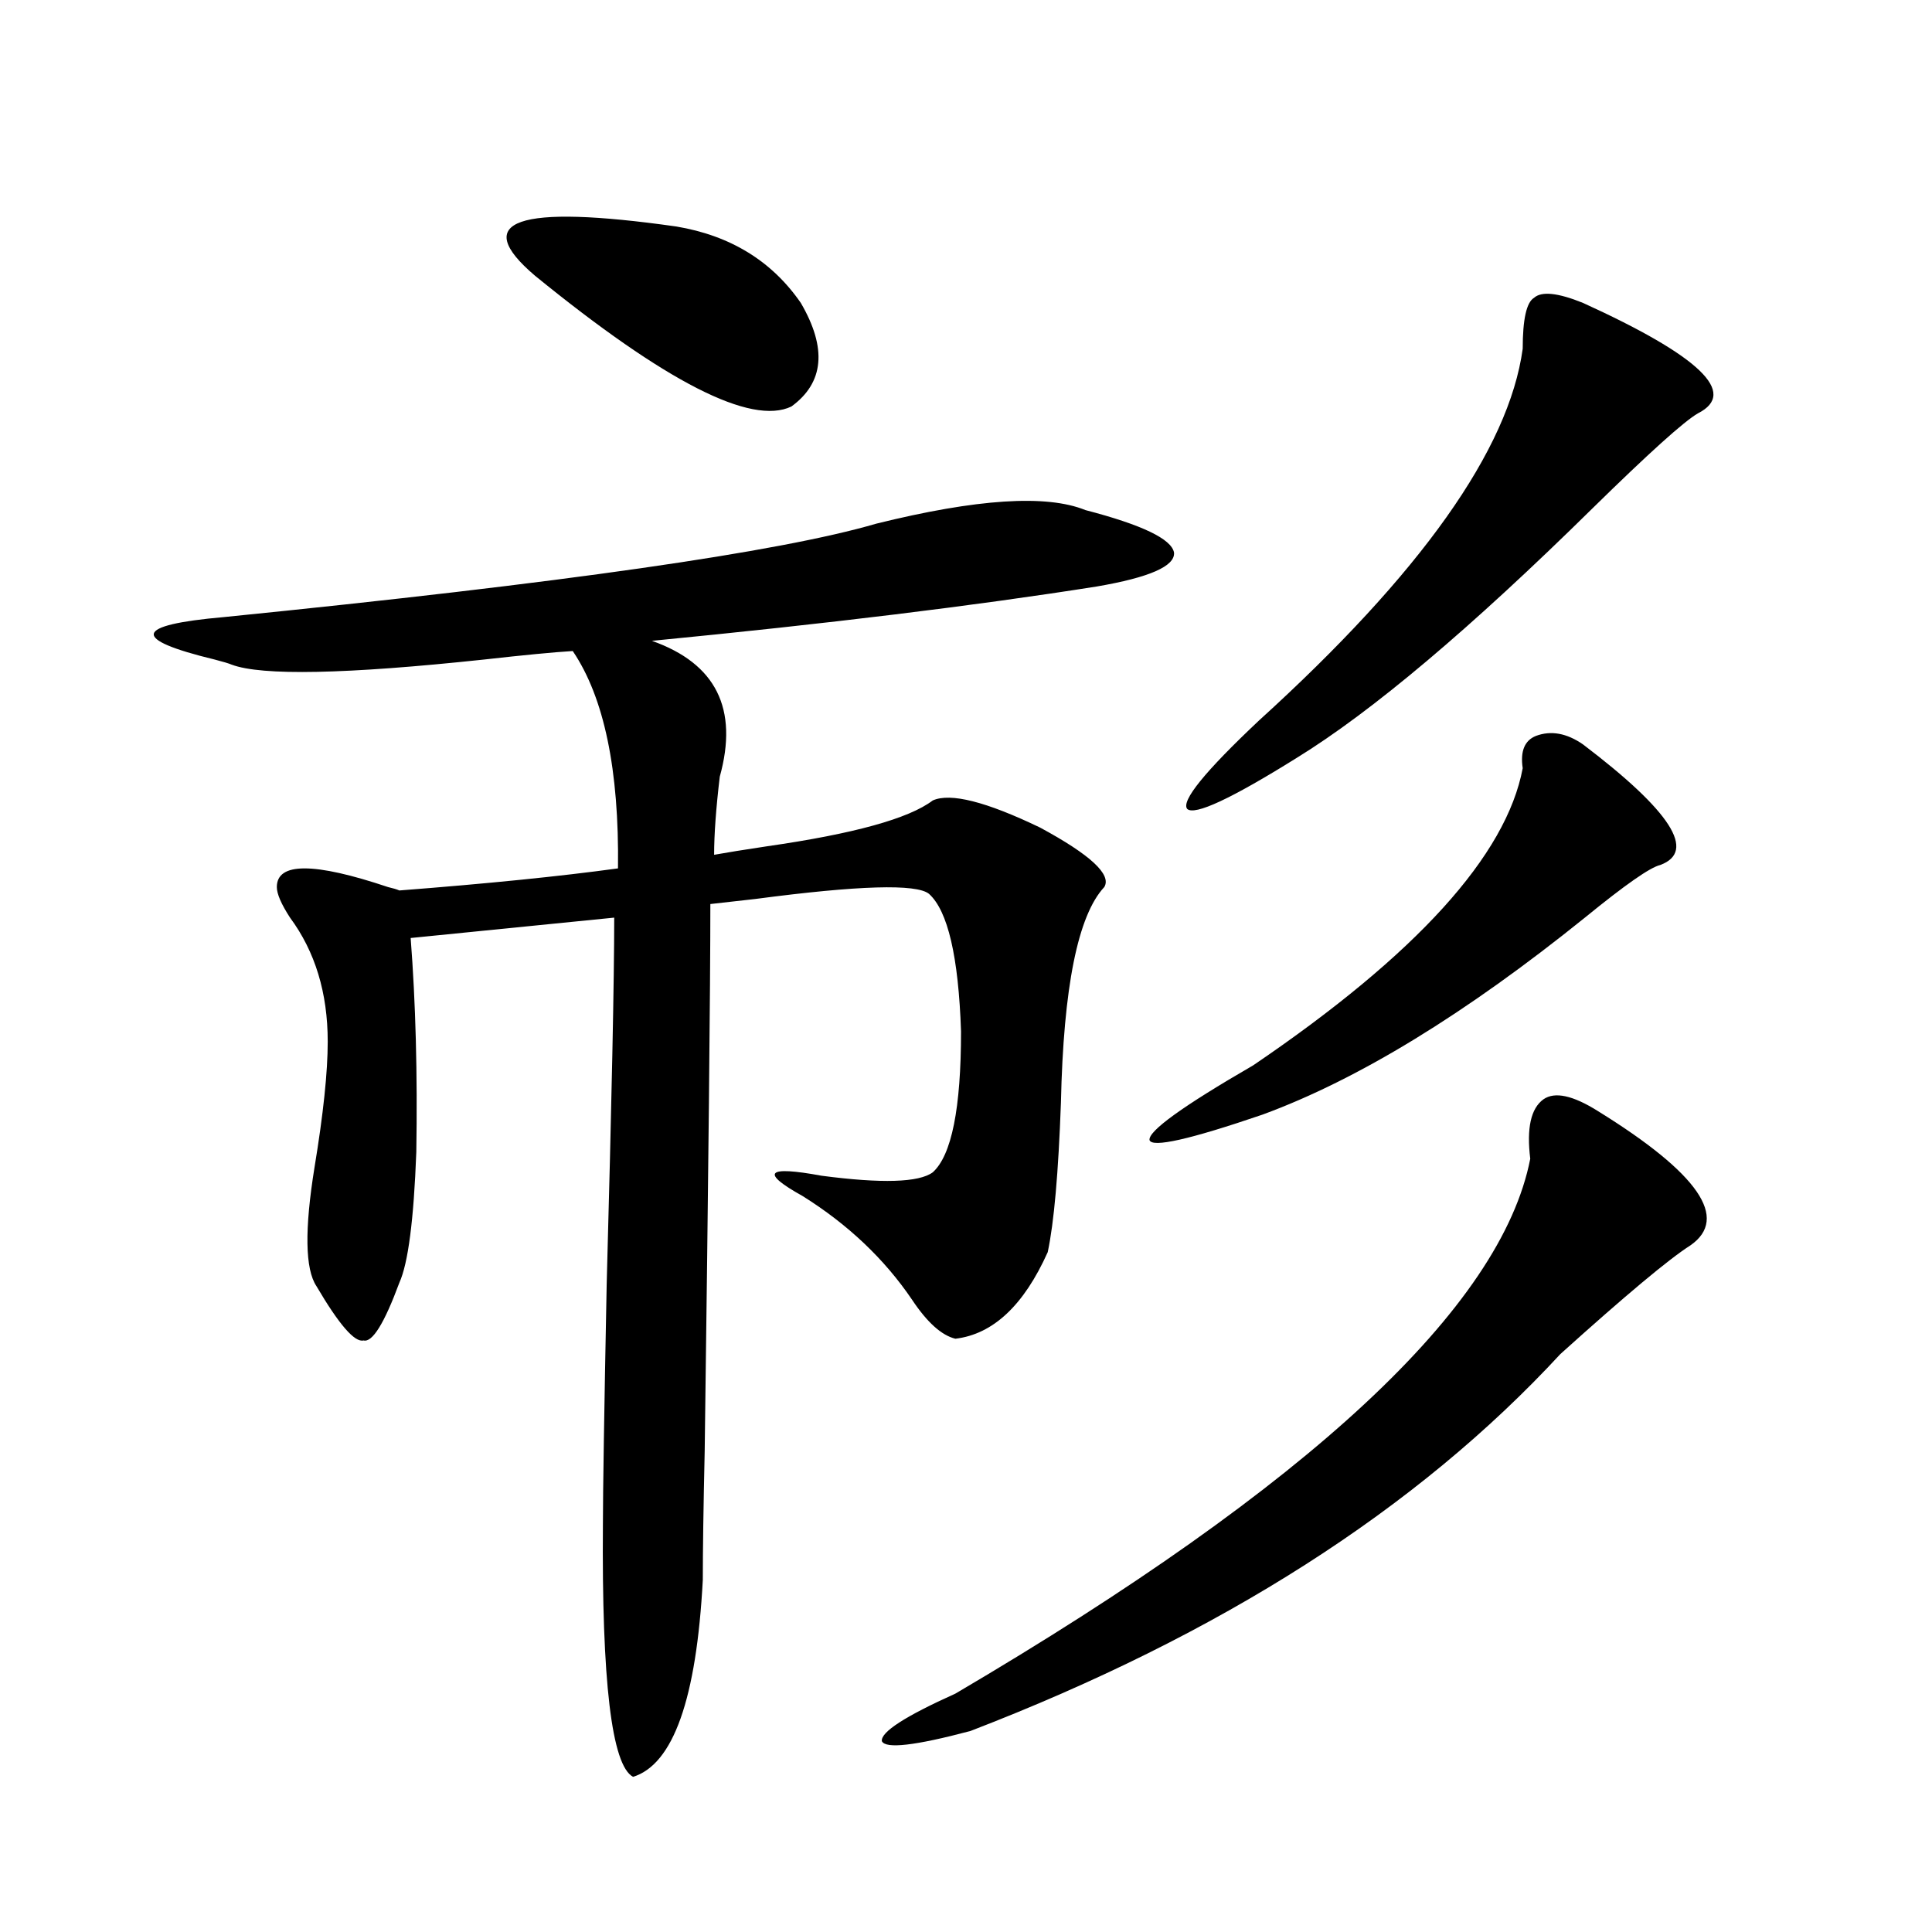
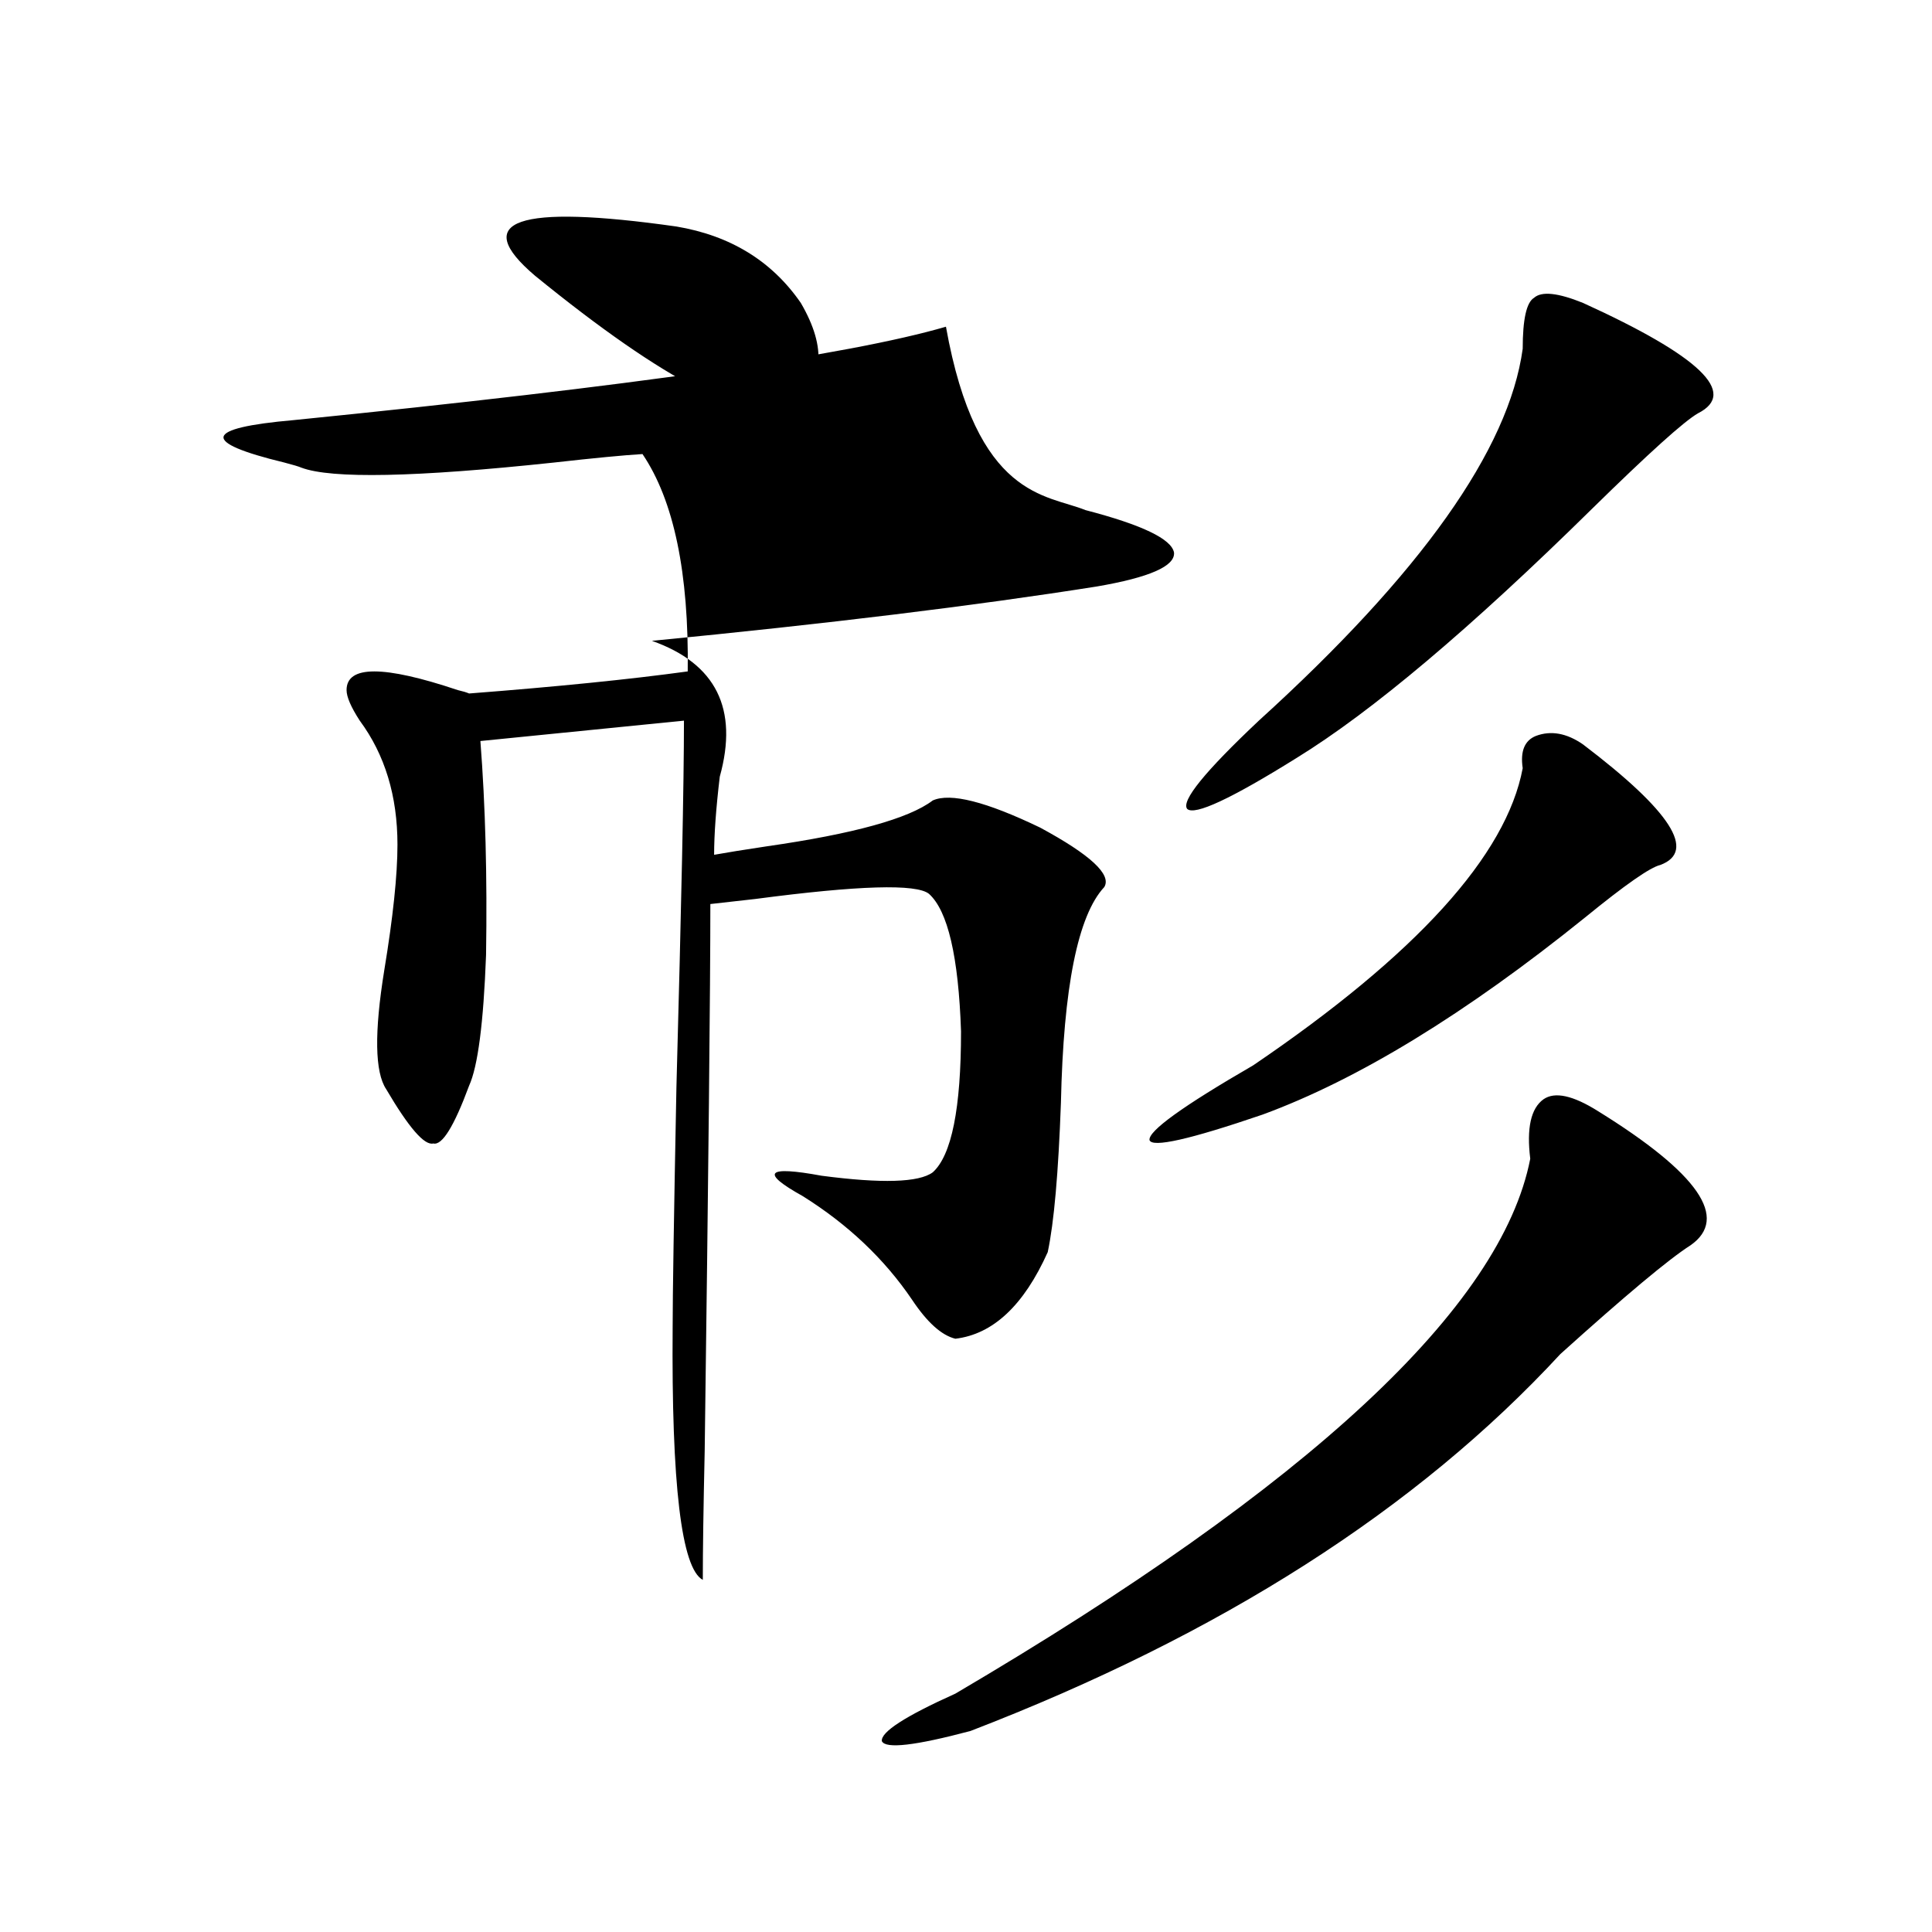
<svg xmlns="http://www.w3.org/2000/svg" version="1.1" id="图层_1" x="0px" y="0px" width="1000px" height="1000px" viewBox="0 0 1000 1000" enable-background="new 0 0 1000 1000" xml:space="preserve">
-   <path d="M561.815,264.02c29.268,7.622,44.542,14.941,45.853,21.973c0.641,7.031-12.683,12.896-39.999,17.578  c-63.093,9.97-139.844,19.336-230.238,28.125c33.17,11.728,44.877,35.156,35.121,70.313c-1.951,16.411-2.927,29.883-2.927,40.43  c6.494-1.167,15.609-2.637,27.316-4.395c44.877-6.44,73.489-14.351,85.852-23.73c9.101-4.093,27.637,0.591,55.608,14.063  c26.006,14.063,37.072,24.321,33.17,30.762c-13.658,14.653-21.143,51.855-22.438,111.621c-1.311,36.337-3.582,62.114-6.829,77.344  c-12.362,27.548-28.292,42.489-47.804,44.824c-7.164-1.758-14.634-8.487-22.438-20.215c-14.313-21.094-33.17-38.96-56.584-53.613  c-22.118-12.305-18.871-15.82,9.756-10.547c31.219,4.106,50.396,3.516,57.56-1.758c9.756-8.789,14.634-33.097,14.634-72.949  c-1.311-38.672-6.829-62.402-16.585-71.191c-6.509-5.273-36.432-4.395-89.754,2.637c-10.411,1.181-18.216,2.06-23.414,2.637  c0,42.778-0.976,137.109-2.927,283.008c-0.655,29.306-0.976,51.567-0.976,66.797c-3.262,61.523-15.289,95.499-36.097,101.953  c-11.066-5.864-16.265-49.521-15.609-130.957c0-15.82,0.641-57.129,1.951-123.926c2.592-94.922,3.902-158.203,3.902-189.844  l-105.363,10.547c2.592,33.398,3.567,70.313,2.927,110.742c-1.311,35.156-4.237,57.72-8.78,67.676  c-7.805,21.094-13.993,31.063-18.536,29.883c-4.558,1.181-12.683-8.198-24.39-28.125c-5.854-8.789-6.188-29.292-0.976-61.523  c4.543-27.534,6.829-49.219,6.829-65.039c0-25.187-6.509-46.582-19.512-64.16c-4.558-7.031-6.829-12.305-6.829-15.82  c0-12.882,19.177-12.882,57.56,0c2.592,0.591,4.543,1.181,5.854,1.758c45.518-3.516,83.245-7.319,113.168-11.426  c0.641-50.977-7.164-88.468-23.414-112.5c-9.756,0.591-25.045,2.06-45.853,4.395c-71.553,7.622-115.119,8.501-130.729,2.637  c-1.311-0.577-4.237-1.456-8.78-2.637c-43.581-10.547-41.95-17.866,4.878-21.973c174.95-17.578,287.463-33.687,337.553-48.34  C505.552,258.169,541.648,255.82,561.815,264.02z M350.113,117.242c27.957,4.696,49.42,17.88,64.389,39.551  c13.658,23.441,12.027,41.309-4.878,53.613c-20.822,9.97-65.044-12.594-132.68-67.676  C243.119,114.028,267.509,105.527,350.113,117.242z M827.175,575.152c52.026,32.231,67.956,55.371,47.804,69.434  c-11.066,7.031-33.505,25.79-67.315,56.25c-74.145,80.282-175.94,145.308-305.358,195.117c-28.627,7.608-43.901,9.366-45.853,5.273  c-0.655-4.696,12.027-12.896,38.048-24.609c183.41-107.804,282.585-200.089,297.554-276.855c-1.951-15.82,0.32-26.065,6.829-30.762  C804.736,564.907,814.157,566.954,827.175,575.152z M819.37,385.309c45.518,34.579,58.855,55.371,39.999,62.402  c-5.213,1.181-18.216,10.259-39.023,27.246c-61.797,49.81-117.405,83.798-166.825,101.953  c-37.728,12.896-57.239,17.29-58.535,13.184c-0.655-4.683,17.226-17.578,53.657-38.672  c84.541-57.417,131.049-108.683,139.509-153.809c-1.311-8.789,0.976-14.351,6.829-16.699  C802.785,377.989,810.91,379.458,819.37,385.309z M819.37,156.793c60.486,27.548,80.318,46.582,59.511,57.129  c-7.164,4.105-25.365,20.517-54.633,49.219c-63.093,62.114-114.144,105.181-153.167,129.199  c-33.825,21.094-52.682,29.883-56.584,26.367c-3.262-4.093,9.101-19.336,37.072-45.703c83.9-76.163,129.418-140.323,136.582-192.48  c0-15.23,1.951-24.02,5.854-26.367C797.907,150.641,806.353,151.52,819.37,156.793z" />
+   <path d="M561.815,264.02c29.268,7.622,44.542,14.941,45.853,21.973c0.641,7.031-12.683,12.896-39.999,17.578  c-63.093,9.97-139.844,19.336-230.238,28.125c33.17,11.728,44.877,35.156,35.121,70.313c-1.951,16.411-2.927,29.883-2.927,40.43  c6.494-1.167,15.609-2.637,27.316-4.395c44.877-6.44,73.489-14.351,85.852-23.73c9.101-4.093,27.637,0.591,55.608,14.063  c26.006,14.063,37.072,24.321,33.17,30.762c-13.658,14.653-21.143,51.855-22.438,111.621c-1.311,36.337-3.582,62.114-6.829,77.344  c-12.362,27.548-28.292,42.489-47.804,44.824c-7.164-1.758-14.634-8.487-22.438-20.215c-14.313-21.094-33.17-38.96-56.584-53.613  c-22.118-12.305-18.871-15.82,9.756-10.547c31.219,4.106,50.396,3.516,57.56-1.758c9.756-8.789,14.634-33.097,14.634-72.949  c-1.311-38.672-6.829-62.402-16.585-71.191c-6.509-5.273-36.432-4.395-89.754,2.637c-10.411,1.181-18.216,2.06-23.414,2.637  c0,42.778-0.976,137.109-2.927,283.008c-0.655,29.306-0.976,51.567-0.976,66.797c-11.066-5.864-16.265-49.521-15.609-130.957c0-15.82,0.641-57.129,1.951-123.926c2.592-94.922,3.902-158.203,3.902-189.844  l-105.363,10.547c2.592,33.398,3.567,70.313,2.927,110.742c-1.311,35.156-4.237,57.72-8.78,67.676  c-7.805,21.094-13.993,31.063-18.536,29.883c-4.558,1.181-12.683-8.198-24.39-28.125c-5.854-8.789-6.188-29.292-0.976-61.523  c4.543-27.534,6.829-49.219,6.829-65.039c0-25.187-6.509-46.582-19.512-64.16c-4.558-7.031-6.829-12.305-6.829-15.82  c0-12.882,19.177-12.882,57.56,0c2.592,0.591,4.543,1.181,5.854,1.758c45.518-3.516,83.245-7.319,113.168-11.426  c0.641-50.977-7.164-88.468-23.414-112.5c-9.756,0.591-25.045,2.06-45.853,4.395c-71.553,7.622-115.119,8.501-130.729,2.637  c-1.311-0.577-4.237-1.456-8.78-2.637c-43.581-10.547-41.95-17.866,4.878-21.973c174.95-17.578,287.463-33.687,337.553-48.34  C505.552,258.169,541.648,255.82,561.815,264.02z M350.113,117.242c27.957,4.696,49.42,17.88,64.389,39.551  c13.658,23.441,12.027,41.309-4.878,53.613c-20.822,9.97-65.044-12.594-132.68-67.676  C243.119,114.028,267.509,105.527,350.113,117.242z M827.175,575.152c52.026,32.231,67.956,55.371,47.804,69.434  c-11.066,7.031-33.505,25.79-67.315,56.25c-74.145,80.282-175.94,145.308-305.358,195.117c-28.627,7.608-43.901,9.366-45.853,5.273  c-0.655-4.696,12.027-12.896,38.048-24.609c183.41-107.804,282.585-200.089,297.554-276.855c-1.951-15.82,0.32-26.065,6.829-30.762  C804.736,564.907,814.157,566.954,827.175,575.152z M819.37,385.309c45.518,34.579,58.855,55.371,39.999,62.402  c-5.213,1.181-18.216,10.259-39.023,27.246c-61.797,49.81-117.405,83.798-166.825,101.953  c-37.728,12.896-57.239,17.29-58.535,13.184c-0.655-4.683,17.226-17.578,53.657-38.672  c84.541-57.417,131.049-108.683,139.509-153.809c-1.311-8.789,0.976-14.351,6.829-16.699  C802.785,377.989,810.91,379.458,819.37,385.309z M819.37,156.793c60.486,27.548,80.318,46.582,59.511,57.129  c-7.164,4.105-25.365,20.517-54.633,49.219c-63.093,62.114-114.144,105.181-153.167,129.199  c-33.825,21.094-52.682,29.883-56.584,26.367c-3.262-4.093,9.101-19.336,37.072-45.703c83.9-76.163,129.418-140.323,136.582-192.48  c0-15.23,1.951-24.02,5.854-26.367C797.907,150.641,806.353,151.52,819.37,156.793z" />
</svg>